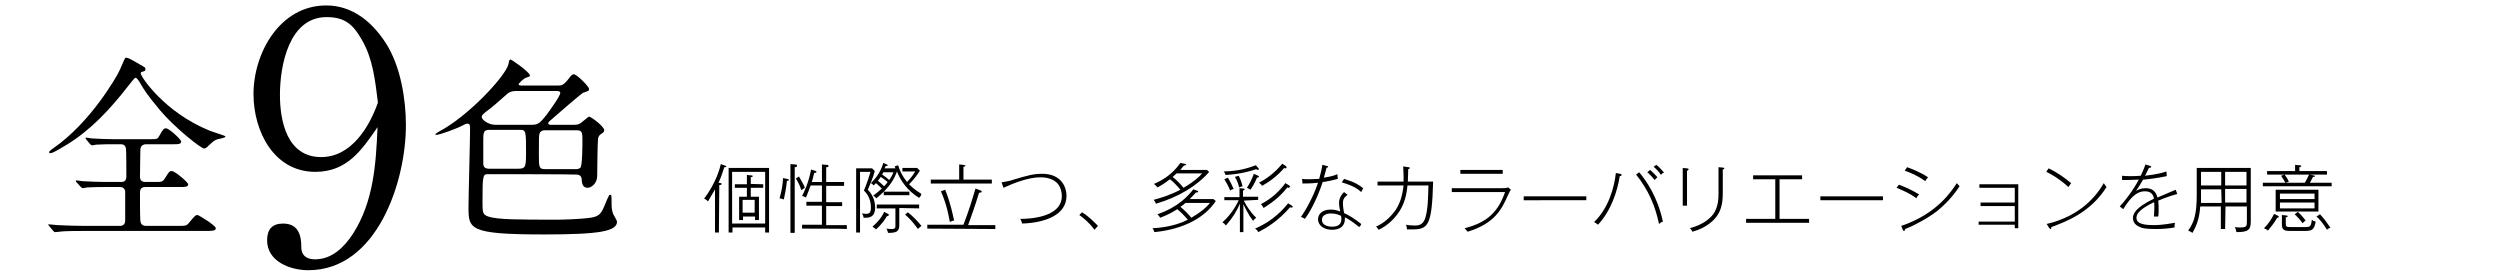
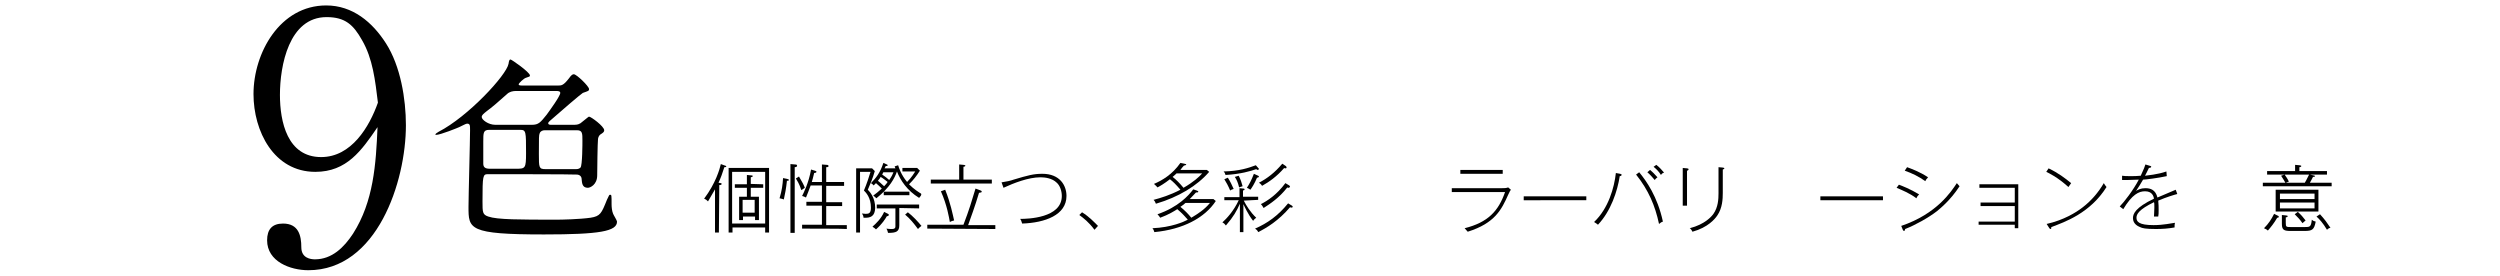
<svg xmlns="http://www.w3.org/2000/svg" version="1.1" id="レイヤー_1" x="0px" y="0px" viewBox="0 0 643 70.9" style="enable-background:new 0 0 643 70.9;" xml:space="preserve">
  <g>
    <g>
      <path d="M184.9,59.8h-1V48.7c-0.6,1-1.2,2.1-1.8,3.1c-0.3-0.3-0.5-0.5-1-0.7c3-4,4-7.6,4.3-8.9l1.1,0.4c0.1,0,0.3,0.1,0.3,0.2    c0,0.2-0.3,0.2-0.5,0.2c-0.5,1.6-0.9,2.7-1.5,4c0.7,0.1,0.8,0.1,0.8,0.3c0,0.3-0.4,0.3-0.6,0.3L184.9,59.8L184.9,59.8z     M188.4,58.5v1.3h-1V43.2h10.4v16.6h-1v-1.3C196.8,58.5,188.4,58.5,188.4,58.5z M196.8,57.5V44.2h-8.5v13.3H196.8L196.8,57.5z     M196.3,47.4v0.9h-3.2v2.3h2.1v6h-1v-0.9h-3.1v0.9h-1v-6h2v-2.3H189v-0.9h3.1V45l1,0.1c0.3,0,0.5,0,0.5,0.2s-0.2,0.2-0.5,0.3v1.7    L196.3,47.4L196.3,47.4z M194.1,51.4H191v3.3h3.1V51.4z" />
      <path d="M202.4,46.5c-0.2,1.9-0.5,3.5-0.8,4.8c-0.2-0.1-0.6-0.2-1.1-0.3c0.6-2,0.8-3.5,0.9-5.2l1,0.2c0.3,0.1,0.5,0.1,0.5,0.3    C202.9,46.5,202.6,46.5,202.4,46.5z M204.4,43v16.9h-1.1V42.2l1.2,0.1c0.2,0,0.5,0,0.5,0.3C205.1,42.9,204.6,43,204.4,43z     M206.1,48.9c-0.5-1.6-1.1-2.5-1.4-3l0.8-0.5c0.9,1.5,1.3,2.3,1.5,2.9L206.1,48.9z M206.3,58.8v-1h5.1v-4.9h-4v-1h4v-4.2h-2.9    c-0.6,1.6-0.7,1.9-1.2,3.1c-0.4-0.2-0.6-0.3-1-0.4c0.3-0.6,1.7-3.3,2.3-6.8l1,0.3c0.2,0.1,0.4,0.1,0.4,0.3s-0.4,0.3-0.6,0.3    c-0.2,1-0.5,1.9-0.6,2.3h2.6v-4.5l1.3,0.1c0.2,0,0.4,0.1,0.4,0.3c0,0.3-0.4,0.3-0.6,0.3v3.8h4.6v1h-4.6V52h4.1v1h-4.1v4.9h5.3v1    C217.8,58.8,206.3,58.8,206.3,58.8z" />
      <path d="M222.1,56c0-0.4-0.2-0.8-0.4-1.1c0.2,0,0.5,0.1,1,0.1c0.8,0,1.3-0.2,1.3-1.6c0-2.6-1.3-3.9-1.8-4.4    c0.7-1.6,1.4-3.8,1.7-4.8h-2.7v15.6h-1V43.3h4.1L225,44c-0.5,1.8-1.3,3.7-1.8,4.8c0.6,0.6,1.9,2.1,1.9,4.7    C225,55.6,224,56.1,222.1,56z M236.4,50.9c-3.1-1.9-4.8-4.5-5.7-6.8c-0.6,1.7-1.8,4.1-5.3,6.9c-0.3-0.3-0.4-0.4-0.8-0.7    c0.7-0.5,1.3-1,2.2-1.8c-0.4-0.4-0.9-0.9-1.5-1.4c-0.2,0.2-0.3,0.3-0.6,0.6c-0.2-0.2-0.2-0.3-0.7-0.6c1.3-1.3,2.4-2.7,3.2-5.2    l0.9,0.4c0.2,0.1,0.2,0.1,0.2,0.2c0,0.2-0.2,0.2-0.5,0.2c-0.1,0.2-0.1,0.3-0.3,0.6h2.8c-0.1-0.2-0.1-0.2-0.2-0.5l0.9-0.3    c0.2,0.7,0.8,2.5,2.3,4.3c1.3-1.3,1.8-2.3,2.1-2.7h-3.3v-0.9h3.8l0.7,0.7c-0.9,1.4-1.6,2.3-2.8,3.5c1.3,1.3,2.6,2.1,3.1,2.4    C237.1,50.2,236.7,50.5,236.4,50.9z M228.1,55.6c-0.4,0.7-1.2,2-2.8,3.4c-0.2-0.2-0.3-0.3-0.9-0.7c0.9-0.8,2.2-2,3-3.8l1,0.5    c0.1,0.1,0.2,0.1,0.2,0.2C228.6,55.6,228.3,55.6,228.1,55.6z M231.3,53.5v4.4c0,1.7-0.8,2-2.9,2c-0.1-0.5-0.2-0.7-0.4-1.1    c0.6,0.1,0.8,0.1,1.5,0.1c0.6,0,0.8-0.3,0.8-0.6v-4.7h-4.8v-1h10.9v1L231.3,53.5L231.3,53.5z M226.5,45.5c0,0.1-0.3,0.5-0.7,1    c0.9,0.7,1.2,1.1,1.6,1.4c0.5-0.5,0.7-0.8,0.9-1.1C227.9,46.5,227.2,45.9,226.5,45.5z M227.2,44.3c-0.1,0.2-0.2,0.4-0.3,0.6    c0.5,0.3,1.5,1.1,1.8,1.4c0.7-1,0.9-1.5,1.1-2H227.2z M227.3,50.2v-0.9h6.6v0.9H227.3z M236.1,58.9c-1.1-1.5-2-2.6-3.3-3.7    l0.7-0.6c1.2,0.9,2.6,2.4,3.5,3.5C236.8,58.2,236.4,58.6,236.1,58.9z" />
      <path d="M238.5,58.8v-1h9.3c1.5-3.9,2.2-6.3,3.1-9.3l1.1,0.4c0.3,0.1,0.5,0.2,0.5,0.4s-0.2,0.2-0.7,0.3c-1,3.4-2.2,6.6-2.8,8.3h7    v1L238.5,58.8L238.5,58.8z M239.4,47.2v-1h7.3v-3.9l1.1,0.1c0.2,0,0.5,0.1,0.5,0.2c0,0.2-0.4,0.3-0.5,0.3v3.3h7.3v1L239.4,47.2    L239.4,47.2z M244.3,57.1c-0.2-1.1-0.7-4.3-2.3-7.9l1.1-0.4c1.4,3.5,1.9,6.2,2.3,7.9C244.9,56.8,244.7,56.9,244.3,57.1z" />
      <path d="M257.6,46.9c1.3-0.2,2.3-0.4,3.1-0.7c3.7-1.1,5.1-1.5,7.4-1.5c4.5,0,6.2,3,6.2,5.7c0,4.9-5.5,6.9-11.4,7.1    c-0.2-0.7-0.3-0.9-0.5-1.2c1.9,0,10.7-0.2,10.7-5.9c0-1.3-0.5-2.7-1.3-3.4c-1.2-1.2-3.1-1.4-4.2-1.4c-3.1,0-6.9,1.5-9.5,2.7    L257.6,46.9z" />
      <path d="M281.5,59.1c-1.4-1.9-2.8-3-3.9-3.8l0.7-0.7c1.8,1.1,3.2,2.6,4.1,3.5L281.5,59.1z" />
      <path d="M296.9,59.7c-0.1-0.3-0.2-0.7-0.5-1c4.9-0.2,8.2-1.7,9.1-2.2c-0.6-0.7-1.5-1.7-2.7-2.7c-0.8,0.5-2.2,1.4-4.4,2.2    c-0.2-0.3-0.4-0.6-0.7-0.9c5.3-1.8,8-4.8,9.2-6.4l0.9,0.3c0.3,0.1,0.4,0.2,0.4,0.3c0,0.2-0.3,0.2-0.6,0.2    c-0.4,0.4-0.8,0.9-1.6,1.7h6.1l0.6,0.5C309.9,56,304.3,59,296.9,59.7z M297.3,52.4c-0.2-0.5-0.3-0.7-0.6-1    c1.9-0.5,4.2-1.2,6.9-2.6c-1.1-1.3-1.9-2.1-2.7-2.7c-1.4,1.1-2.6,1.8-3.2,2.1c-0.2-0.2-0.4-0.5-0.9-0.9c2.1-0.9,4.7-2.4,6.8-5.4    l1,0.2c0.3,0.1,0.5,0.1,0.5,0.2c0,0.2-0.3,0.2-0.6,0.3c-0.4,0.4-0.5,0.6-0.9,1.1h6.8l0.6,0.5C307.9,47.8,303.1,50.7,297.3,52.4z     M302.6,44.6c-0.2,0.2-0.4,0.4-1,0.9c0.9,0.7,1.8,1.6,2.8,2.8c2.6-1.5,4-2.8,4.8-3.7C309.3,44.6,302.6,44.6,302.6,44.6z     M304.9,52.2c-0.3,0.3-0.7,0.6-1.3,1c1.1,0.9,2,1.8,2.8,2.8c1.7-1,3.4-2.1,4.8-3.8H304.9L304.9,52.2z" />
      <path d="M319.9,51.6c0.6,1.2,1.7,3,3.2,4.4c-0.4,0.3-0.6,0.5-0.8,0.8c-1.4-1.8-2.2-3.7-2.5-4.3v7.2h-0.9v-7.3    c-0.8,1.8-1.6,3.3-3.6,5.6c-0.2-0.3-0.5-0.6-0.9-0.8c1.1-1,2.9-2.9,4.2-5.7h-3.7v-0.8h3.9v-2.3l1,0.1c0.2,0,0.3,0.1,0.3,0.2    c0,0.2-0.1,0.2-0.4,0.3v1.6h3.9v0.8L319.9,51.6L319.9,51.6z M323.5,43.7c-0.1,0-0.2,0-0.4-0.2c-1.4,0.5-4.1,1.3-7.9,1.5    c-0.1-0.4-0.2-0.6-0.5-0.9c4.1-0.1,6.4-0.9,8.3-1.6l0.7,0.8c0.1,0.1,0.1,0.1,0.1,0.2C323.7,43.6,323.6,43.7,323.5,43.7z M316.4,49    c-0.5-1.2-1-2.1-1.5-2.9l0.9-0.4c0.7,1.1,1,1.8,1.5,2.9C316.9,48.7,316.7,48.8,316.4,49z M318.7,48.2c-0.3-1.3-0.7-2.1-1.1-2.7    l1-0.3c0.5,1,0.8,1.9,1,2.7C319.2,48,319,48.1,318.7,48.2z M323.3,45.7c-0.6,1.5-1.4,2.7-1.7,3.1c-0.3-0.2-0.6-0.4-0.9-0.5    c0.6-0.9,1.2-2,1.8-3.6l1.1,0.5c0.1,0.1,0.2,0.1,0.2,0.2C323.8,45.6,323.5,45.7,323.3,45.7z M332.2,53.4c-0.1,0-0.2,0-0.4-0.1    c-3,3.5-6,5.3-8.2,6.4c-0.2-0.5-0.5-0.7-0.8-0.9c3.2-1.4,5.9-3.3,8.5-6.5l1,0.6c0.1,0.1,0.2,0.2,0.2,0.3    C332.5,53.3,332.3,53.4,332.2,53.4z M330.6,43.3c-0.1,0-0.2,0-0.3-0.1c-1.9,2.2-3.9,3.6-5.7,4.6c-0.3-0.5-0.5-0.6-0.8-0.8    c2.1-1.1,4.1-2.6,6-4.9l0.9,0.6c0.1,0.1,0.2,0.2,0.2,0.3C330.9,43.2,330.9,43.3,330.6,43.3z M331.4,48.3c-0.2,0-0.2,0-0.3-0.1    c-2.1,2.7-4.4,4.2-6.1,5.3c-0.2-0.3-0.3-0.6-0.7-1c1.6-0.8,4.1-2.4,6.3-5.4l1,0.6c0.1,0.1,0.2,0.2,0.2,0.3    C331.7,48.2,331.6,48.3,331.4,48.3z" />
-       <path d="M340.2,46.8c-1.6,4.9-3.6,8.2-4.6,9.5c-0.3-0.2-0.6-0.4-1-0.5c2.3-3.3,3.8-7,4.4-8.8c-1.8,0.2-3.1,0.2-4,0.2l-0.1-1.2    c0.5,0.1,1,0.1,1.9,0.1c1,0,2-0.1,2.5-0.1c0.5-1.8,0.7-2.7,0.8-3.6l1.2,0.3c0.2,0,0.3,0.1,0.3,0.2c0,0.2-0.2,0.2-0.4,0.2    c-0.1,0.5-0.3,1.1-0.7,2.6c1.9-0.3,2.8-0.6,3.5-0.9c0,0.5,0,0.7,0.1,1.2C342.3,46.5,340.6,46.8,340.2,46.8z M349.6,58.4    c-2.4-1.9-3.1-2.2-3.7-2.5c0.2,3-2.3,3.2-3.3,3.2c-1.9,0-3.6-1-3.6-2.7c0-1.1,0.8-2.5,3.3-2.5c1.1,0,1.9,0.3,2.4,0.5    c-0.1-0.6-0.3-1.4-0.3-2.3c0-1.3,0.9-2.4,1.3-2.7l0.9,0.7c-1.2,0.8-1.2,1.7-1.2,2.2c0,1,0.2,1.8,0.3,2.5c1.3,0.6,2.5,1.3,4.4,2.8    C350.1,57.8,349.9,58.1,349.6,58.4z M344.9,55.5c-0.5-0.2-1.3-0.6-2.6-0.6c-1.2,0-2.3,0.5-2.3,1.6c0,1.8,2.4,1.8,2.6,1.8    c1.4,0,2.4-0.5,2.4-1.9C345,56,345,55.9,344.9,55.5z M350.1,49.4c-1-0.9-2-1.6-5-2.5l0.6-0.9c2.9,0.9,3.9,1.6,4.9,2.4    C350.5,48.6,350.3,49.1,350.1,49.4z" />
-       <path d="M363.2,59c-0.4,0-0.7,0-1.3,0c-0.1-0.6-0.1-0.8-0.3-1.2c0.5,0.1,1.2,0.2,2.2,0.2c0.9,0,2.2,0,2.8-2    c0.7-2.3,0.7-5.3,0.8-8.3H362c-0.3,3.2-1.1,5.9-3.5,8.5c-1.8,1.9-3.3,2.6-3.9,2.9c-0.3-0.4-0.4-0.6-0.7-0.8c2-0.9,3.6-2.3,5-4.2    c1.2-1.8,1.8-3.8,2.1-6.4h-6.7v-1h6.7c0-0.3,0-0.7,0-1.4c0-1.2-0.1-1.9-0.1-2.5l1.3,0.2c0.3,0,0.4,0.1,0.4,0.2    c0,0.2-0.3,0.3-0.4,0.3c0,0.9-0.1,2.3-0.1,3.2h6.5C368.3,58.1,367.3,59,363.2,59z" />
      <path d="M387.9,50.1c-1.7,3.8-3.4,7.3-10.4,9.5c-0.1-0.1-0.7-0.8-0.8-0.9c6-1.5,8.7-4.4,10.4-9.3h-13.7v-1h12.9    c0.6,0,1.1,0,1.6-0.2l0.7,0.6C388.4,49.1,388.3,49.2,387.9,50.1z M375.6,44.7v-1h10.9v1H375.6z" />
      <path d="M391.9,51.5v-1H408v1H391.9z" />
      <path d="M416.6,45.3c-0.6,3.9-2.3,9-5.6,12.5c-0.2-0.2-0.4-0.3-1-0.7c3.7-3.5,5.2-8.9,5.6-12.6l1.1,0.2c0.2,0.1,0.4,0.1,0.4,0.3    C417,45.1,417,45.3,416.6,45.3z M426.7,57.6c-1-4.7-2.7-8.7-5.9-12.7l0.8-0.6c1.8,2.2,4.7,6.2,6.1,12.7    C427.3,57.1,427.1,57.3,426.7,57.6z M425.6,46.3c-0.5-0.6-1.2-1.4-1.9-2l0.7-0.6c0.4,0.3,1.3,1.2,1.9,1.9    C425.9,45.9,425.8,46,425.6,46.3z M427.2,45c-0.6-1-1.3-1.6-1.9-2.1l0.7-0.5c0.7,0.5,1.6,1.5,2,2C427.6,44.5,427.4,44.7,427.2,45z    " />
      <path d="M433.9,43.9v9h-1.1v-9.7l1.1,0.1c0.2,0,0.4,0.1,0.4,0.2C434.3,43.8,434,43.9,433.9,43.9z M443.1,43.6v6    c0,1.6-0.1,3.9-1.4,5.8c-0.6,0.9-2.4,3.1-6.4,4.2c-0.3-0.6-0.5-0.8-0.7-0.9c3.9-1,5.6-3,6.1-3.7c1.2-1.7,1.3-3.8,1.3-5.3V43    l1.1,0.1c0.2,0,0.4,0.1,0.4,0.2C443.5,43.5,443.3,43.5,443.1,43.6z" />
-       <path d="M449.1,57.3v-1h7.5V46.1h-5.7v-1h12.6v1h-5.8v10.2h7.6v1H449.1L449.1,57.3z" />
      <path d="M468.2,51.5v-1h16.1v1H468.2z" />
      <path d="M492.9,51c-1.7-1.3-3.7-2.1-5.1-2.7l0.6-0.8c0.8,0.3,2.9,1.1,5.2,2.5C493.3,50.3,493.1,50.5,492.9,51z M498.2,54.3    c-2.2,1.7-5.6,3.6-8.2,4.6c0,0.2-0.1,0.5-0.3,0.5c-0.1,0-0.2-0.1-0.3-0.3l-0.4-1c9.2-3.1,12.9-8.9,14.3-11    c0.1,0.1,0.6,0.7,0.7,0.8C501.6,51.6,498.9,53.7,498.2,54.3z M495.2,46.6c-1.7-1.2-3.3-2-5.3-2.7l0.6-0.9c1.1,0.4,3.3,1.2,5.4,2.6    C495.5,46,495.3,46.3,495.2,46.6z" />
      <path d="M518.2,58.7v-0.9h-9.3V57h9.3v-4h-8.8v-0.9h8.8v-3.8h-9.1v-0.9h10v11.3L518.2,58.7L518.2,58.7z" />
      <path d="M527.6,58.4c0,0.3,0,0.5-0.2,0.5c-0.1,0-0.2-0.1-0.3-0.2l-0.7-1.1c4.4-1,7.5-2.9,9.3-4.3c2.2-1.7,4-3.8,5.4-6.2    c0.3,0.5,0.3,0.5,0.7,1C537.6,54.8,531.1,57.1,527.6,58.4z M532,48.1c-2.9-2.6-4.9-3.5-5.7-3.9l0.6-0.9c2.5,1.2,4.2,2.5,5.8,3.8    C532.3,47.6,532.2,47.9,532,48.1z" />
      <path d="M555.1,51.6c0.1,0.9,0.1,1.8,0.1,2.3c0,0.9,0,1.3-0.1,1.8H554c0-0.6,0.1-1.3,0.1-2.3c0-0.8,0-1.2-0.1-1.4    c-3.9,1.9-4.5,3.1-4.5,4c0,1,0.6,1.9,4.4,1.9c2.6,0,4.6-0.5,5.5-0.6c-0.1,0.3-0.1,0.7-0.1,1.2c-1.7,0.3-3.1,0.4-4.8,0.4    c-2.7,0-3.5-0.2-4.1-0.5c-0.5-0.2-1.8-0.8-1.8-2.3c0-1.1,0.6-2.7,5.4-5c-0.1-0.7-0.5-1.9-2.3-1.9c-1.6,0-3.3,0.8-5.6,4.6l-0.9-0.7    c1.1-1.1,3.5-4.2,4.9-6.9c-2.6,0.1-2.9,0.1-4.3,0.1v-1.1c0.6,0.1,1.1,0.1,2.3,0.1c0.6,0,1.6,0,2.5-0.1c0.8-1.7,1.1-2.5,1.2-2.9    l1,0.3c0.3,0.1,0.5,0.1,0.5,0.3s-0.4,0.3-0.6,0.3c-0.5,1-0.6,1.3-1,2c0.6-0.1,3.2-0.3,5.5-1.1l0.1,1.2c-2.3,0.5-5.5,0.9-6.1,0.9    c-0.6,1-1.1,1.9-1.8,2.9c0.5-0.3,1.2-0.7,2.4-0.7c1.3,0,2.6,0.4,3.1,2.4c0.7-0.3,4-1.7,4.7-2l0.4,1.1    C559.2,50.1,557.2,50.7,555.1,51.6z" />
-       <path d="M572.3,58.9h-1.1v-5.8h-5.3c-0.2,2.7-0.7,4.5-2,6.8c-0.4-0.3-0.5-0.3-1.1-0.6c1.6-2.2,2.2-4.4,2.2-9.3v-6.8h13.9v13.7    c0,2.3-0.7,2.8-3.7,2.8c-0.1-0.7-0.3-1-0.4-1.3c0.4,0.1,0.8,0.1,1.4,0.1c1.6,0,1.7-0.3,1.7-1.5v-3.9h-5.5L572.3,58.9L572.3,58.9z     M571.3,48.7h-5.2v1.2c0,0.5,0,1.2,0,2.3h5.3L571.3,48.7L571.3,48.7z M571.3,44.2h-5.2v3.5h5.2V44.2z M572.3,47.7h5.5v-3.5h-5.5    V47.7z M572.3,52.1h5.5v-3.5h-5.5V52.1z" />
      <path d="M582,47.9V47h5.8c-0.2-0.4-0.6-1-1.1-1.8l0.9-0.3c0.4,0.6,0.6,0.8,1.1,1.8l-0.8,0.3h4.9c0.6-1,0.9-1.8,1.1-2.1h-10.8V44    h7.2v-1.6l1.1,0.1c0.2,0,0.5,0.1,0.5,0.2c0,0.2-0.3,0.3-0.5,0.3v1h7.1v0.9h-4.4l0.9,0.2c0.2,0,0.4,0.1,0.4,0.2    c0,0.2-0.2,0.2-0.5,0.2c-0.3,0.6-0.5,1-0.8,1.5h5.6v0.9L582,47.9L582,47.9z M585.7,56c-0.8,1.4-1.7,2.5-2.4,3.3    c-0.2-0.2-0.5-0.4-1-0.6c1.2-1.2,1.9-2.3,2.6-3.7l1,0.5c0.1,0,0.2,0.1,0.2,0.2C586.1,56,585.9,56,585.7,56z M585.3,54.4v-5.6h11    v5.6H585.3z M595.3,49.8h-8.9v1.4h8.9V49.8z M595.3,52.1h-8.9v1.5h8.9V52.1z M592.7,59.4h-3.5c-1.7,0-2.3-0.2-2.3-1.8v-2.3l1,0.1    c0.3,0,0.5,0.1,0.5,0.2c0,0.2-0.3,0.3-0.5,0.3v1.4c0,1.1,0.1,1.1,1.5,1.1h3.3c1.4,0,1.7,0,1.9-1.9c0.3,0.3,0.6,0.4,1,0.5    C595.2,59.1,594.7,59.4,592.7,59.4z M592.2,57.4c-0.7-1-1.2-1.5-2-2.3l0.8-0.6c0.9,0.8,1.3,1.3,2,2.2    C592.8,56.9,592.5,57.1,592.2,57.4z M598.5,59.1c-1-1.7-2-2.8-2.7-3.4l0.9-0.6c1.2,1.3,1.9,2.3,2.7,3.5    C599.1,58.6,598.8,58.8,598.5,59.1z" />
    </g>
  </g>
  <g>
    <g>
      <path d="M125.5,44.8c-1.3,0-1.4,0.3-1.4,7c0,2.8,0,3.4,1.5,3.9c2.3,0.8,8,0.8,17.8,0.8c1,0,5.7-0.1,8.5-0.5    c2.5-0.4,2.8-1.1,4.2-4.6c0.6-1.3,0.6-1.3,0.8-1.3c0.4,0,0.4,0,0.4,2.5c0,0.7,0.1,1.7,0.4,2.4c0.1,0.3,1,1.7,1,2    c0,2.5-4.5,3.3-18.8,3.3c-19.4,0-19.4-1.4-19.4-7.1c0-2.6,0.4-17.1,0.4-19.7c0-1.3,0-1.7-0.8-1.7c-0.3,0-1.7,0.8-2,0.9    c-0.2,0.1-4.8,2-6,2c-0.1,0-0.1,0-0.1-0.1c0-0.2,0.3-0.4,0.8-0.7c7.6-3.9,17.5-14.6,18-17.5c0.1-0.7,0.2-1.1,0.5-1.1s5,3.3,5,4.1    c0,0.3-0.1,0.3-1,0.6c-0.5,0.1-1.9,1.4-1.9,1.7c0,0.3,0.6,0.3,0.8,0.3h9.3c0.9,0,1.4,0,2.8-1.8c0.7-1,1-1.1,1.3-1.1    c0.7,0,3.9,3.1,3.9,3.8c0,0.5-0.2,0.5-1.6,1c-0.4,0.2-6,5-7.1,6c-1.4,1.2-1.8,1.5-1.8,1.8c0,0.4,0.5,0.4,0.8,0.4h6    c0.9,0,1.3-0.3,1.5-0.4c2-1.6,2.1-1.7,2.2-1.7c0.5,0,3.9,2.5,3.9,3.5c0,0.5-0.4,0.7-1,1.1c-0.4,0.3-0.6,0.9-0.6,1.3    c-0.1,0.6-0.2,8-0.2,9.2c0,2.4-1.8,3.2-2.4,3.2c-1.5,0-1.5-1.3-1.6-2.2c0-0.8-0.6-1.2-1.3-1.2C148.1,44.8,125.5,44.8,125.5,44.8z     M132.7,23.4c-0.8,0-1.7,0.2-2.3,0.8c-2.1,1.9-4.1,3.6-5.1,4.3c-1,0.8-1.4,1.1-1.4,1.6c0,0.7,1.7,2,3.5,2h9.4    c1.7,0,2.2-0.6,3.8-2.6c0.8-1.1,3.5-4.8,3.5-5.6c0-0.5-0.7-0.5-1.1-0.5L132.7,23.4L132.7,23.4z M132.8,43.4c2.3,0,2.5-0.1,2.5-4    c0-5.6,0-6-1.5-6h-8c-1.5,0-1.5,0.8-1.5,3c0,0.8,0,4.7,0,5.7s0.6,1.3,1.7,1.3H132.8L132.8,43.4z M140.1,33.5    c-0.5,0-1.1,0.2-1.3,0.8c-0.2,0.5-0.2,1-0.2,5.3c0,3.5,0,3.9,1.7,3.9h7.9c0.4,0,0.8-0.1,1.1-0.4c0.5-0.5,0.5-6.3,0.5-6.9    c0-1.9,0-2.7-1.4-2.7C148.4,33.5,140.1,33.5,140.1,33.5z" />
    </g>
  </g>
  <g>
    <g>
-       <path d="M27.3,48.1c-1.2,0-3.2,0-4.8,0.1c-0.2,0-1,0.2-1.2,0.2c-0.1,0-0.3-0.1-0.5-0.3l-1.1-1.2c-0.1,0-0.2-0.3-0.2-0.4    c0-0.1,0-0.1,0.2-0.1s1.3,0.2,1.5,0.2c1.6,0.1,4.4,0.2,5.9,0.2h4c0.5,0,1.4,0,1.4-1.4c0-1.1,0-6.9-0.1-7.2c-0.2-1.1-1-1.1-1.4-1.1    h-1.7c-1.1,0-3,0-4.5,0.1c-0.2,0-1,0.2-1.1,0.2s-0.4-0.2-0.5-0.3l-1-1.2c-0.1-0.1-0.2-0.3-0.2-0.4c0-0.1,0.1-0.1,0.2-0.1    c0.2,0,1.2,0.2,1.4,0.2c1.5,0.1,4.1,0.2,5.5,0.2h9.5c1.8,0,1.9,0,2.4-0.9c1-1.8,1.2-1.9,1.7-1.9c0.8,0,3.9,2.9,3.9,3.4    c0,0.7-0.8,0.7-2,0.7h-7c-0.8,0-1.5,0.4-1.5,1.5S36,44.5,36,45.5c0,1.3,1,1.3,1.6,1.3h2.2c1.8,0,2,0,2.6-0.9    c1.1-1.8,1.2-1.9,1.8-1.9c0.8,0,4.2,2.9,4.2,3.4c0,0.7-0.8,0.7-2.2,0.7h-8.6c-0.6,0-1.6,0-1.6,1.4c0,1.5,0,6.3,0.1,7.3    c0.1,0.9,0.6,1.3,1.5,1.3h7.9c2.3,0,2.5,0,3.2-0.9c1.4-1.7,1.6-1.9,2.1-1.9c0.3,0,4.7,2.7,4.7,3.4s-1,0.7-2.7,0.7H21.7    c-4.5,0-5.9,0.1-6.4,0.2c-0.2,0-0.9,0.1-1.1,0.1s-0.3-0.1-0.5-0.3l-1-1.2c-0.2-0.3-0.3-0.3-0.3-0.4c0-0.1,0.1-0.1,0.2-0.1    c0.4,0,1.9,0.2,2.2,0.2c2.5,0.1,4.6,0.2,6.9,0.2h9.1c1.1,0,1.4-0.7,1.4-1.4c0-1.2,0-7.2,0-7.5c-0.2-1.1-1.1-1.1-1.4-1.1H27.3    L27.3,48.1z M36,16.6c1.2,0.7,1.4,0.7,1.4,1.2c0,0.4-0.1,0.5-1,0.7c-0.2,0.1-0.2,0.3-0.2,0.4c0,0.8,6.1,10,17.7,14.7    c0.7,0.3,4.1,1.3,4.1,1.5c0,0.4-1.7,0.6-2,0.7c-0.9,0.3-1.1,0.5-2.5,1.8c-0.1,0.2-0.7,0.6-1,0.6c-0.8,0-7.6-5.4-11.3-9.8    c-3.3-4-3.8-4.7-5.5-7.6c-0.2-0.3-0.6-0.8-0.8-0.8c-0.3,0-0.8,0.7-2,2.2c-4.5,5.8-9.5,11.2-15.7,15c-0.9,0.5-3.5,2.2-4.2,2.2    c-0.1,0-0.4-0.1-0.4-0.2c0-0.3,0.7-0.8,1-1c9.9-6.8,16.5-18.8,16.8-19.4c0.4-0.6,1.7-3.9,1.8-3.9C32.7,14.6,34.1,15.5,36,16.6z" />
-     </g>
+       </g>
  </g>
  <g>
    <path d="M81.1,44.2c-10.7,0-15.9-10.5-15.9-20c0-10.6,6.8-22.8,18.7-22.8c6.8,0,11.9,4.3,15.4,9.8c3.7,5.8,5.1,14.2,5.1,21   c0,14.5-7.4,37.3-25.1,37.3c-4.6,0-10.6-2.2-10.6-7.7c0-2.8,1.3-4.3,4.1-4.3c4,0,4.7,3.1,4.7,6.1c0,2.8,2.4,3.1,3.5,3.1   c4.4,0,7.5-3.1,9.8-6.6c5.3-8.3,5.9-17.9,6.3-27.4C93,38.7,89.2,44.2,81.1,44.2z M93.1,10.3c-2.2-3.9-4.3-5.9-9.1-5.9   c-9.7,0-12,12.5-12,20c0,6.9,1.9,16,10.6,16c7.8,0,12.4-7.8,14.6-14C96.5,20.7,95.9,15.1,93.1,10.3z" />
  </g>
</svg>